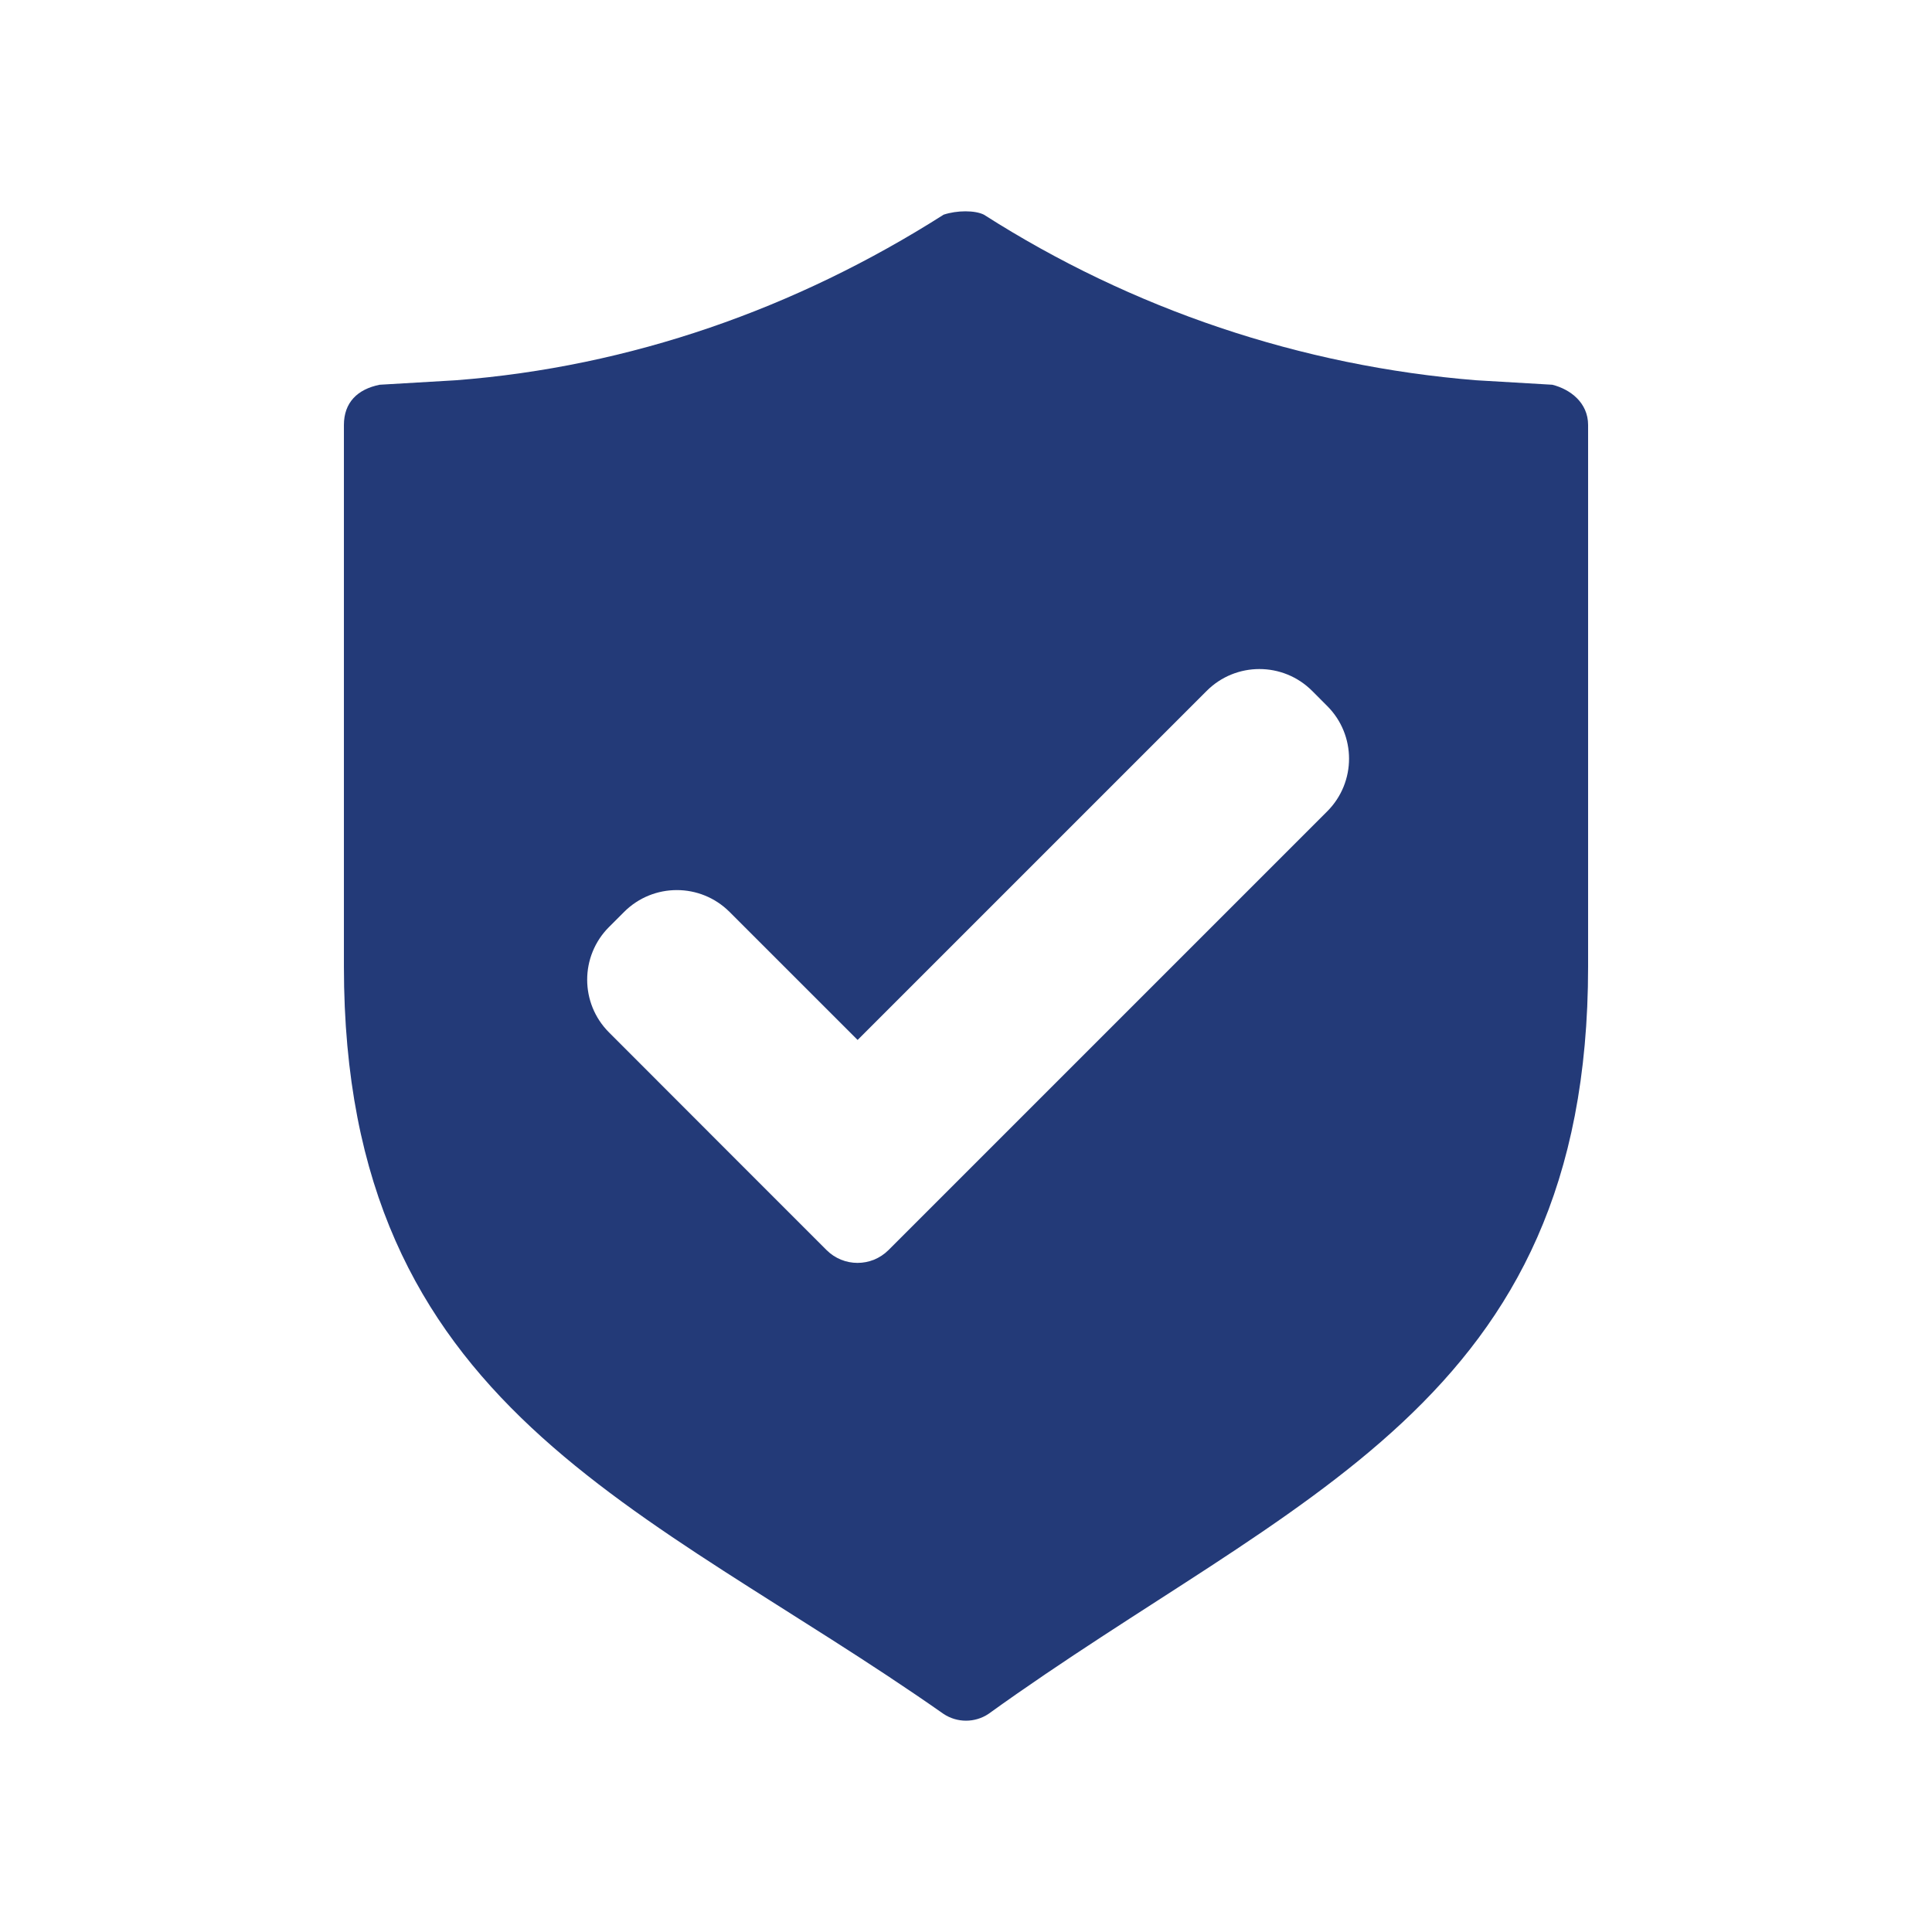
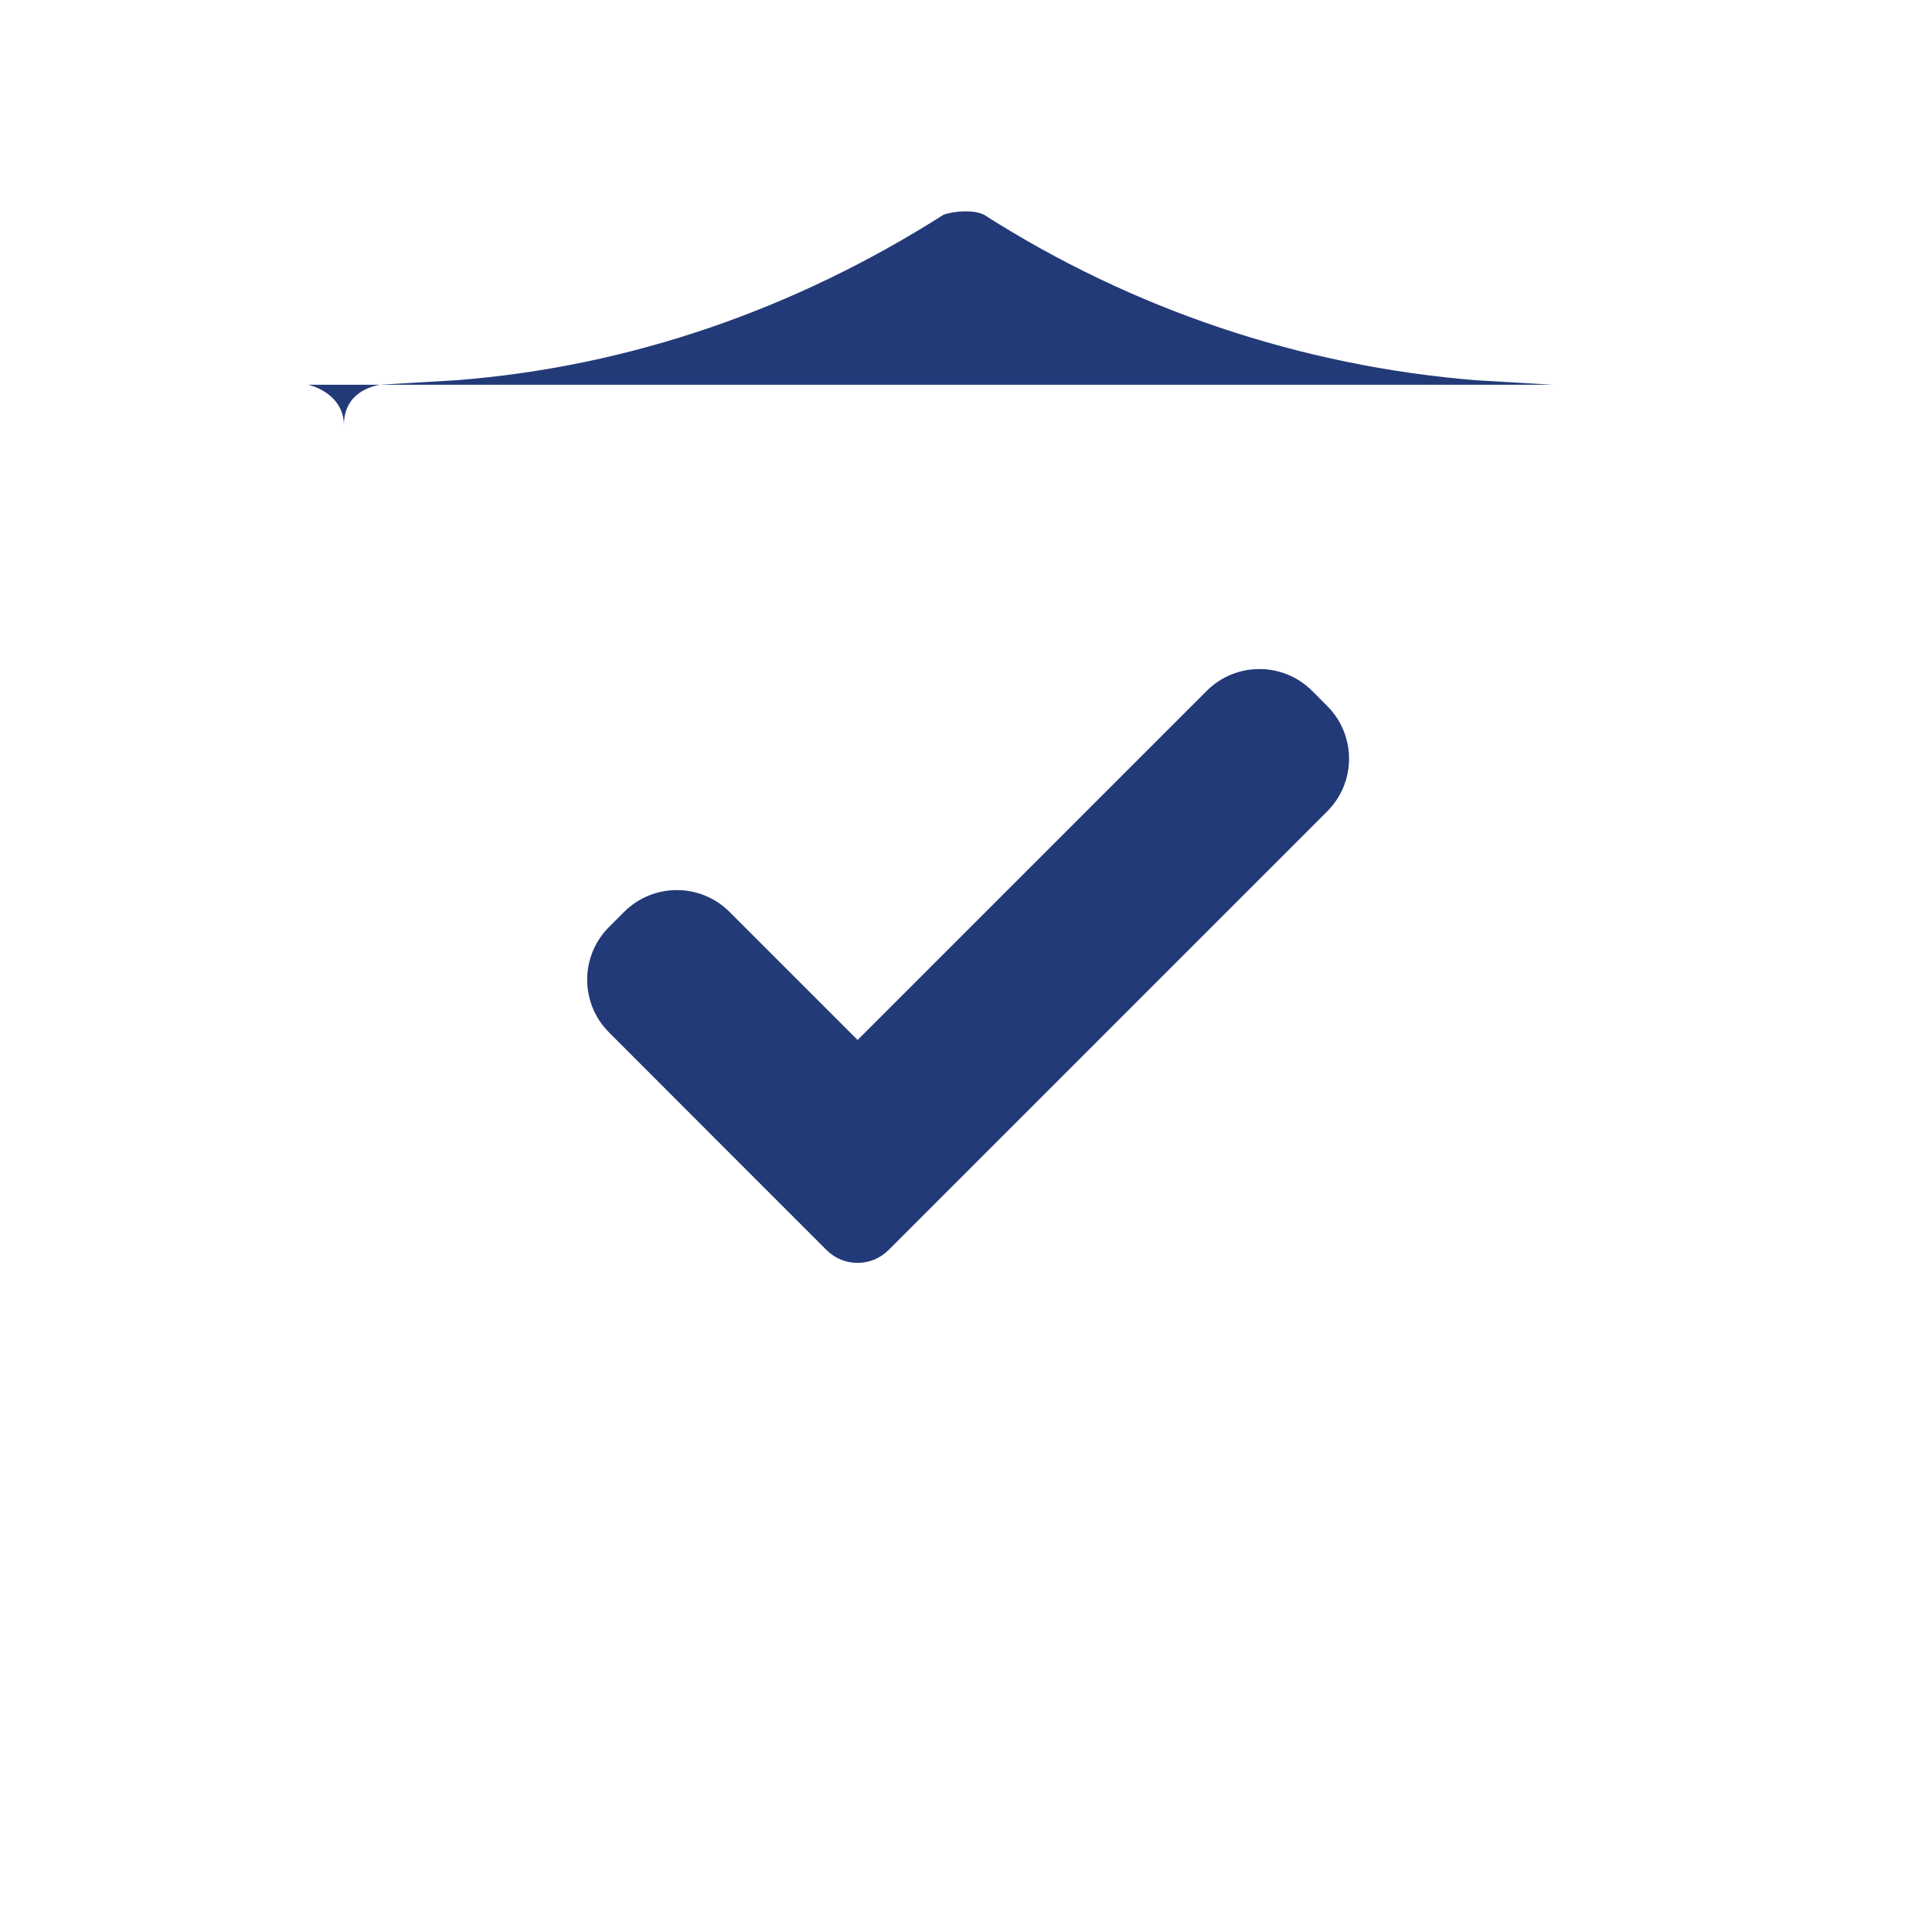
<svg xmlns="http://www.w3.org/2000/svg" enable-background="new 0 0 256 256" viewBox="0 0 256 256">
-   <path clip-rule="evenodd" d="m205.687 50.98-10.082-.593c-23.211-1.872-45.609-9.406-65.233-21.942-1.186-.593-3.558-.593-5.337 0-19.57 12.454-41.512 20.163-64.64 21.942l-10.082.593c-2.965.593-4.744 2.372-4.744 5.337v71.757c0 58.71 39.733 71.164 79.466 99.036 1.799 1.187 4.132 1.187 5.93 0 40.326-29.059 79.466-40.919 79.466-99.036v-71.757c0-2.965-2.372-4.744-4.744-5.337zm-29.84 56.545-46.256 46.256-11.861 11.861c-2.267 2.265-5.941 2.265-8.208 0l-11.861-11.861-16.961-16.978c-3.858-3.854-3.862-10.106-.008-13.964l.008-.008 1.999-1.999c3.858-3.854 10.108-3.854 13.966 0l16.973 16.967 46.256-46.256c3.858-3.854 10.108-3.854 13.966 0l1.999 2.004c3.857 3.851 3.861 10.099.01 13.955-.007.009-.015.016-.022.023z" fill="#233a78" fill-rule="evenodd" />
+   <path clip-rule="evenodd" d="m205.687 50.98-10.082-.593c-23.211-1.872-45.609-9.406-65.233-21.942-1.186-.593-3.558-.593-5.337 0-19.57 12.454-41.512 20.163-64.64 21.942l-10.082.593c-2.965.593-4.744 2.372-4.744 5.337v71.757v-71.757c0-2.965-2.372-4.744-4.744-5.337zm-29.84 56.545-46.256 46.256-11.861 11.861c-2.267 2.265-5.941 2.265-8.208 0l-11.861-11.861-16.961-16.978c-3.858-3.854-3.862-10.106-.008-13.964l.008-.008 1.999-1.999c3.858-3.854 10.108-3.854 13.966 0l16.973 16.967 46.256-46.256c3.858-3.854 10.108-3.854 13.966 0l1.999 2.004c3.857 3.851 3.861 10.099.01 13.955-.007.009-.015.016-.022.023z" fill="#233a78" fill-rule="evenodd" />
</svg>